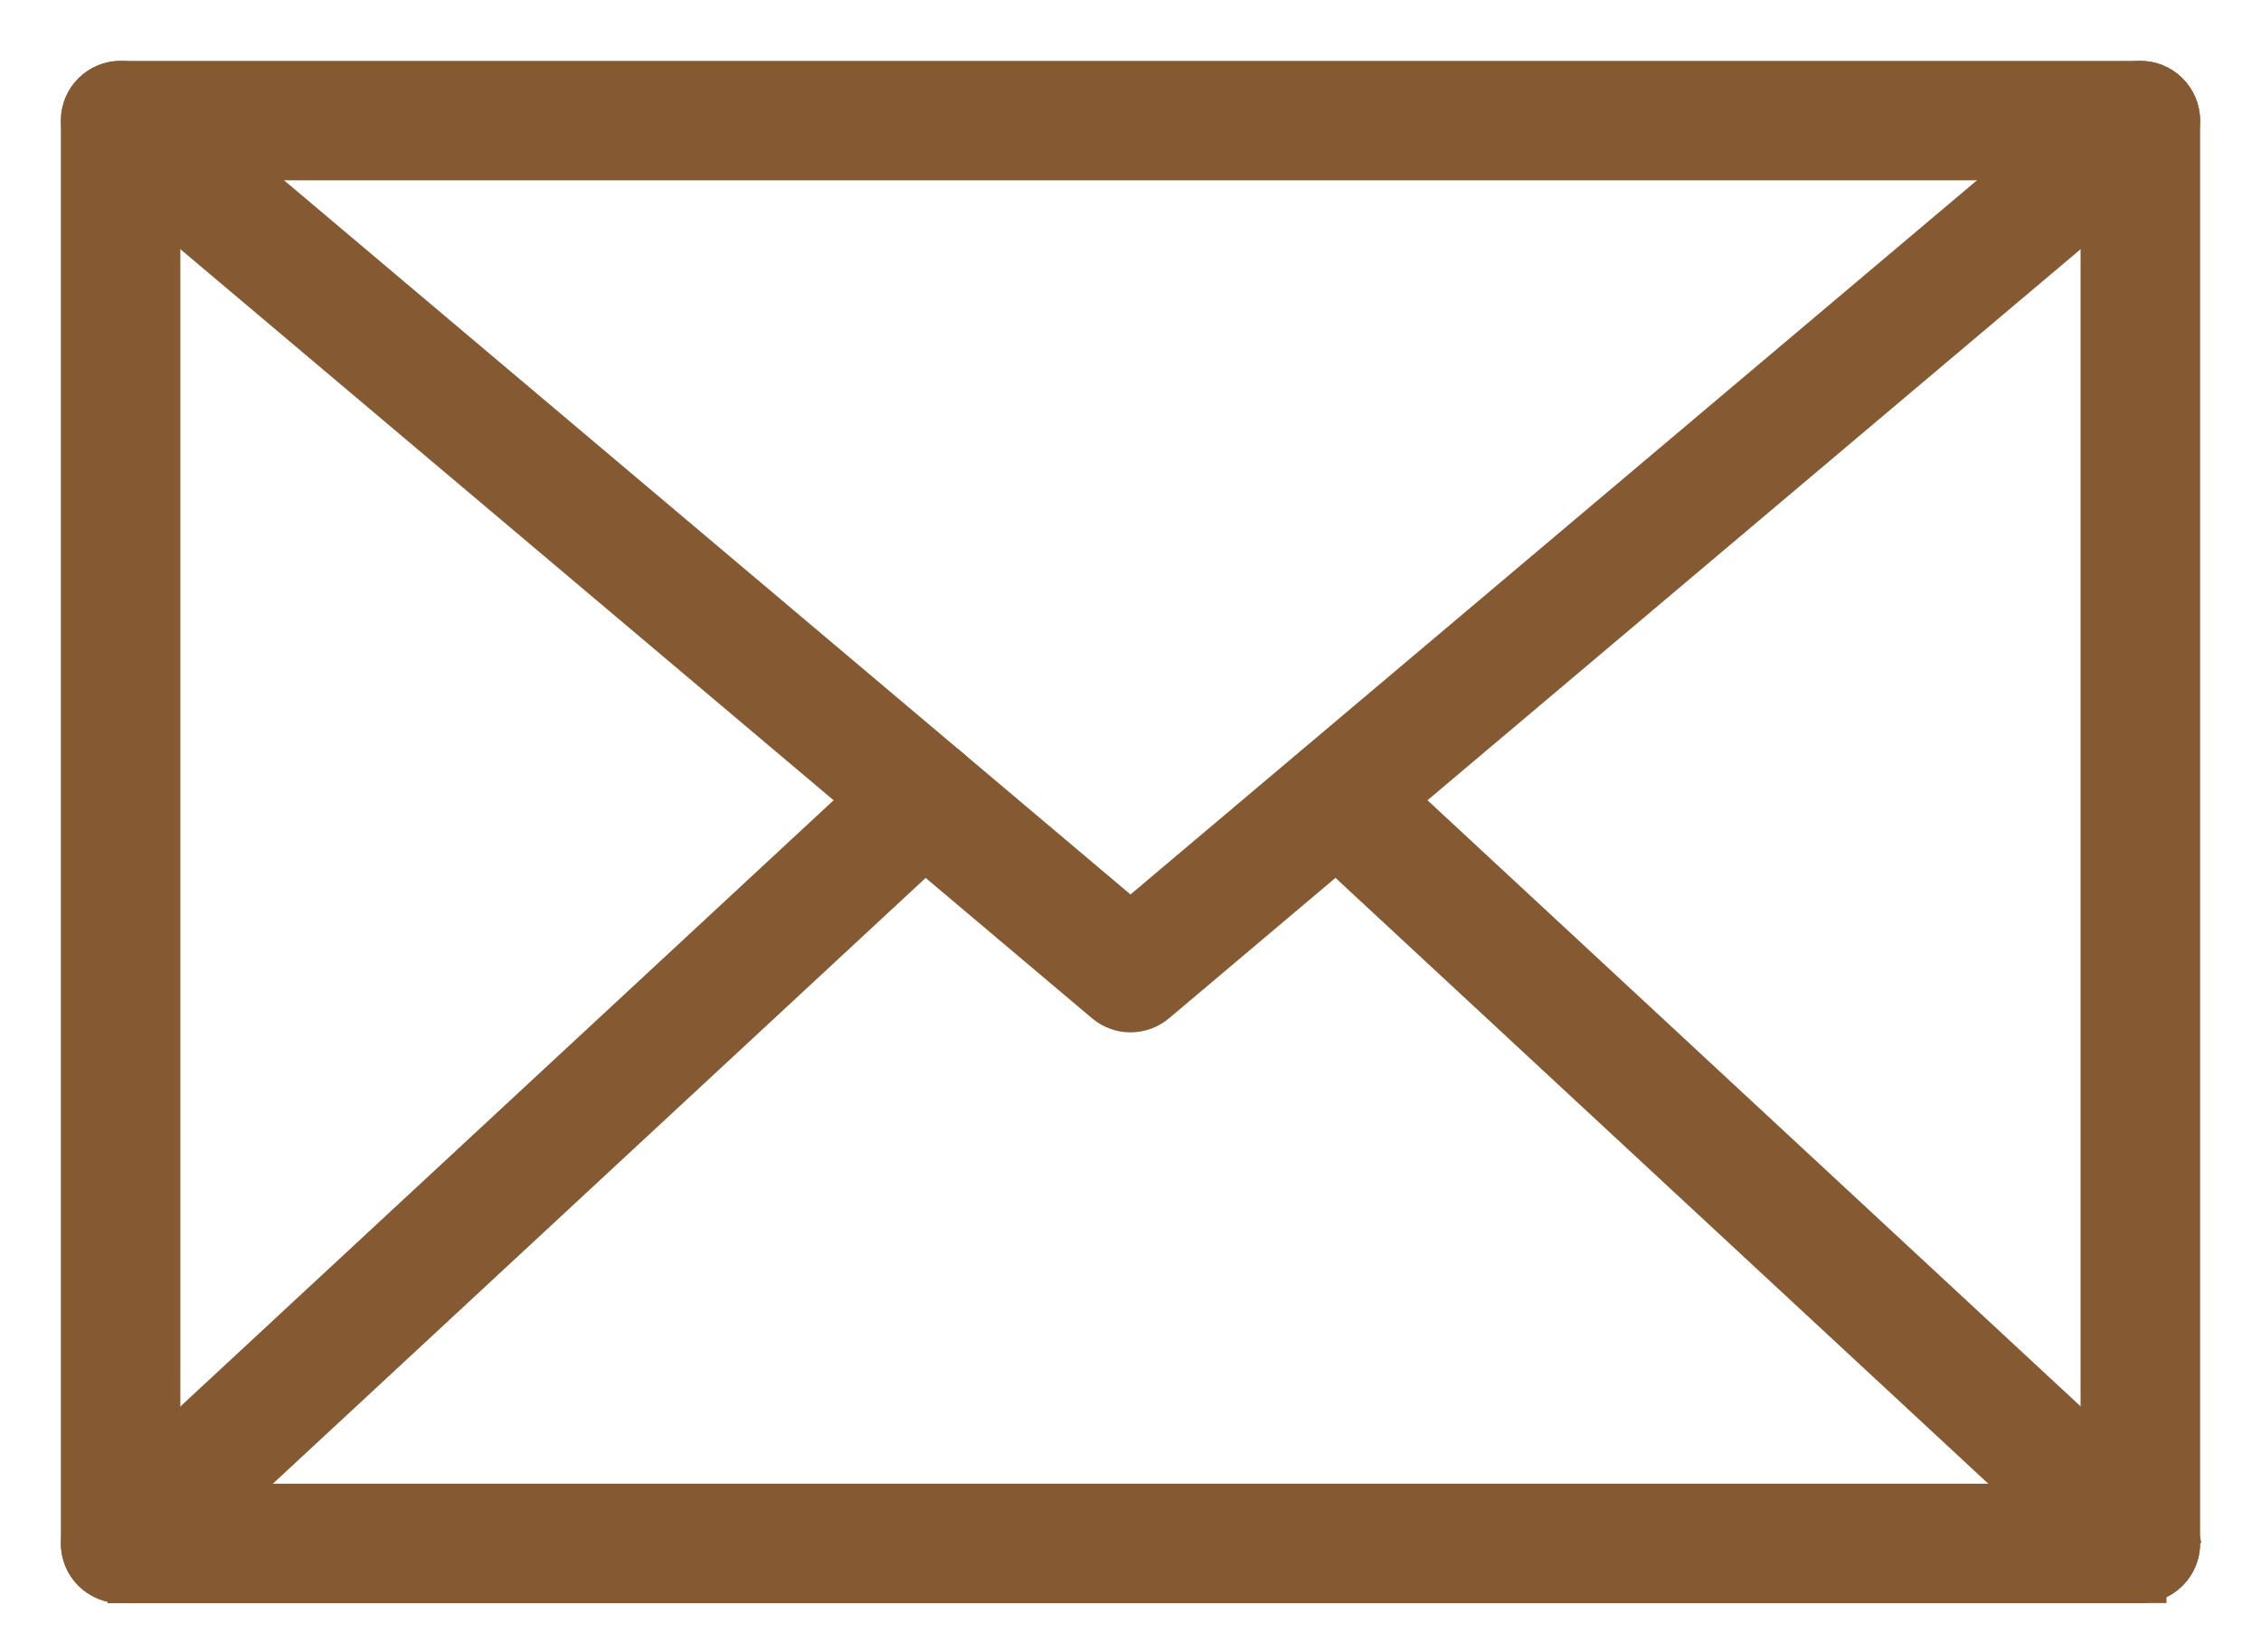
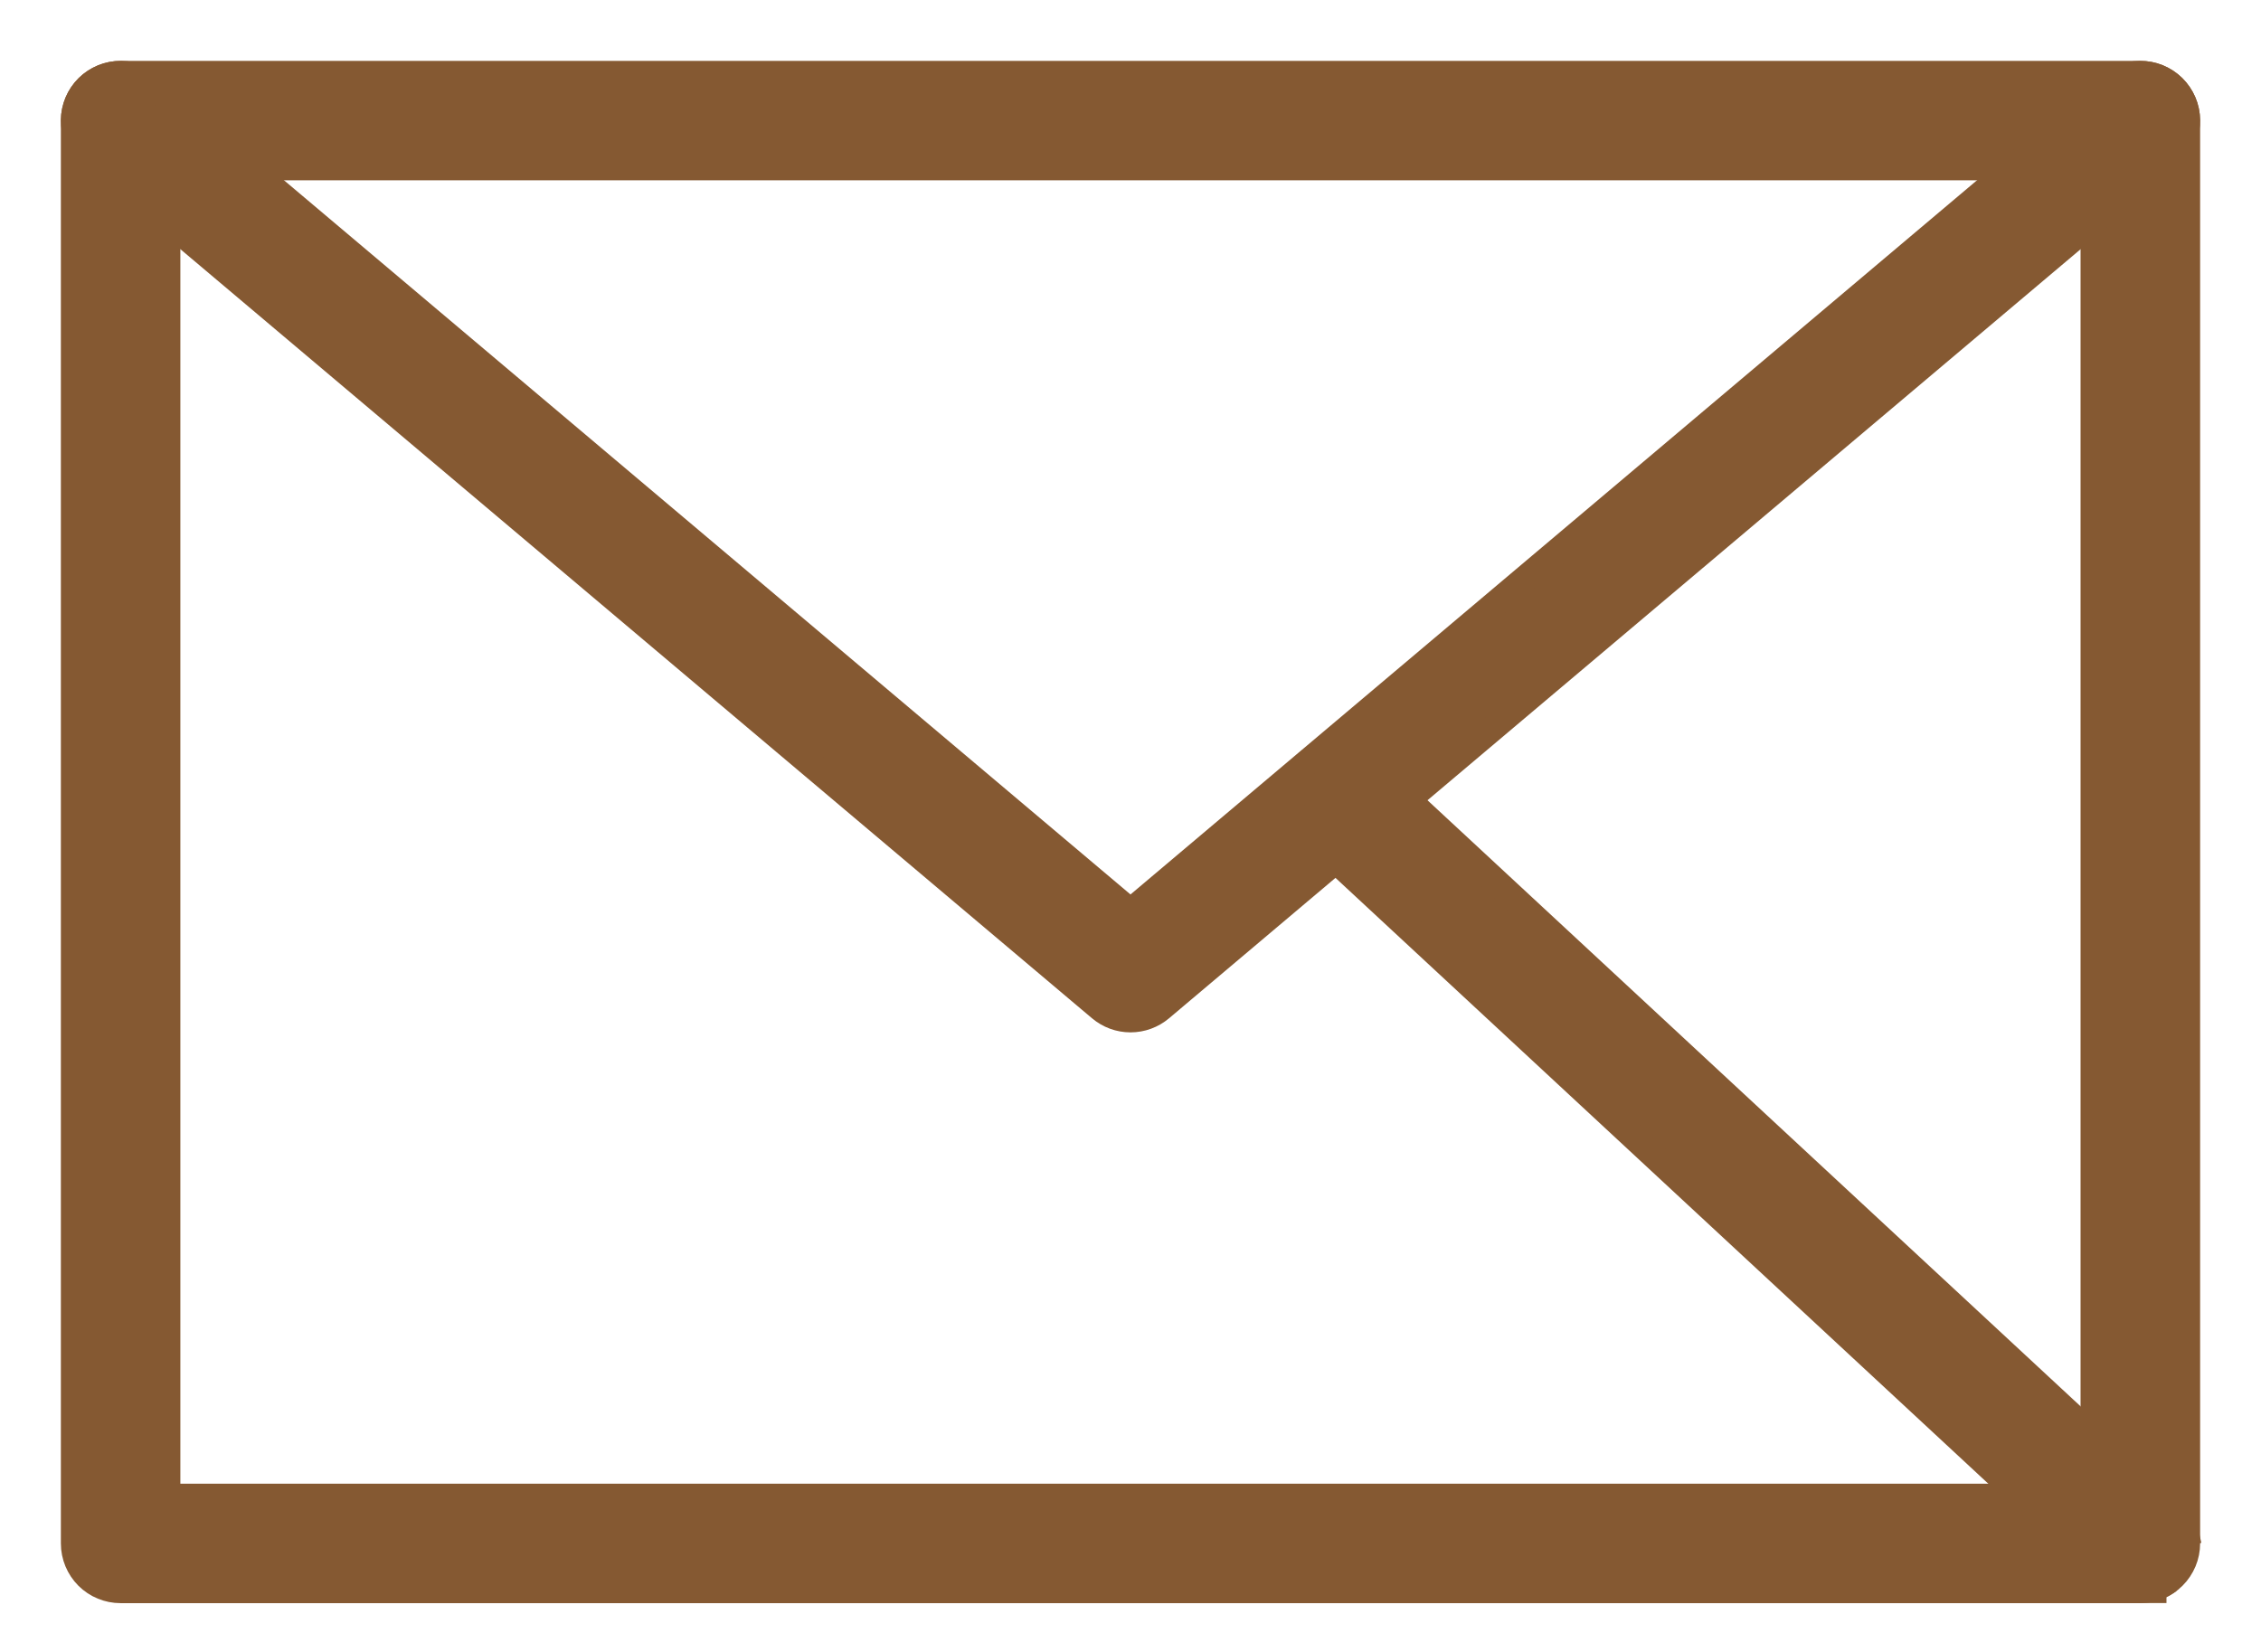
<svg xmlns="http://www.w3.org/2000/svg" width="26" height="19" viewBox="0 0 26 19" fill="none">
  <g id="Layer_1">
    <g id="283608240">
      <g id="283608384">
        <path id="Vector" d="M1.387 18.289H24.613C24.755 18.289 24.892 18.233 24.992 18.132C25.093 18.031 25.15 17.895 25.15 17.752V1.387C25.15 1.245 25.093 1.108 24.992 1.007C24.892 0.907 24.755 0.85 24.613 0.85H1.387C1.245 0.85 1.108 0.907 1.007 1.007C0.907 1.108 0.85 1.245 0.85 1.387V17.752C0.85 17.895 0.907 18.031 1.007 18.132C1.108 18.233 1.245 18.289 1.387 18.289ZM24.075 1.924V17.215H1.924V1.924H24.075Z" fill="#855932" stroke="#855932" stroke-width="0.3" />
      </g>
      <g id="283607976">
        <path id="Vector_2" d="M1.734 0.977L1.734 0.977C1.625 0.885 1.484 0.84 1.342 0.852C1.2 0.864 1.069 0.932 0.977 1.041C0.885 1.15 0.84 1.291 0.852 1.432C0.864 1.574 0.932 1.706 1.041 1.798C1.041 1.798 1.041 1.798 1.041 1.798L12.654 11.597C12.751 11.679 12.873 11.724 13 11.724H13C13.127 11.724 13.25 11.679 13.347 11.597L24.959 1.798C25.068 1.706 25.136 1.574 25.148 1.432C25.16 1.291 25.115 1.15 25.023 1.041C24.931 0.932 24.8 0.864 24.658 0.852C24.516 0.84 24.375 0.885 24.266 0.977L24.266 0.977L13 10.484L1.734 0.977Z" fill="#855932" stroke="#855932" stroke-width="0.3" />
      </g>
      <g id="283607952">
-         <path id="Vector_3" d="M10.988 9.574L10.988 9.574L1.753 18.146L1.752 18.147C1.653 18.239 1.523 18.29 1.387 18.29L1.387 18.14L1.387 18.29C1.279 18.29 1.174 18.257 1.085 18.196C0.995 18.136 0.927 18.049 0.887 17.949C0.848 17.848 0.839 17.738 0.864 17.633C0.888 17.527 0.943 17.432 1.022 17.359L10.988 9.574ZM10.988 9.574C11.092 9.477 11.154 9.343 11.159 9.2C11.164 9.058 11.113 8.919 11.016 8.815C10.919 8.71 10.784 8.649 10.642 8.643C10.5 8.638 10.361 8.69 10.257 8.786C10.257 8.786 10.257 8.786 10.257 8.786L1.022 17.358L10.988 9.574Z" fill="#855932" stroke="#855932" stroke-width="0.3" />
-       </g>
+         </g>
      <g id="283608144">
-         <path id="Vector_4" d="M24.613 18.288L24.763 18.288V18.267C24.817 18.251 24.869 18.227 24.916 18.195C25.005 18.134 25.073 18.048 25.113 17.947C25.152 17.847 25.16 17.737 25.136 17.632L24.99 17.665L25.136 17.632C25.113 17.526 25.057 17.431 24.978 17.358L24.978 17.357L15.743 8.785L15.743 8.785L15.742 8.784C15.637 8.689 15.499 8.639 15.358 8.645C15.217 8.652 15.084 8.713 14.988 8.817C14.891 8.92 14.84 9.058 14.844 9.199C14.849 9.34 14.909 9.474 15.012 9.572L15.012 9.572L15.013 9.573L24.248 18.145L24.248 18.145C24.347 18.238 24.478 18.289 24.613 18.288Z" fill="#855932" stroke="#855932" stroke-width="0.3" />
+         <path id="Vector_4" d="M24.613 18.288L24.763 18.288V18.267C24.817 18.251 24.869 18.227 24.916 18.195C25.152 17.847 25.16 17.737 25.136 17.632L24.99 17.665L25.136 17.632C25.113 17.526 25.057 17.431 24.978 17.358L24.978 17.357L15.743 8.785L15.743 8.785L15.742 8.784C15.637 8.689 15.499 8.639 15.358 8.645C15.217 8.652 15.084 8.713 14.988 8.817C14.891 8.92 14.84 9.058 14.844 9.199C14.849 9.34 14.909 9.474 15.012 9.572L15.012 9.572L15.013 9.573L24.248 18.145L24.248 18.145C24.347 18.238 24.478 18.289 24.613 18.288Z" fill="#855932" stroke="#855932" stroke-width="0.3" />
      </g>
    </g>
  </g>
</svg>